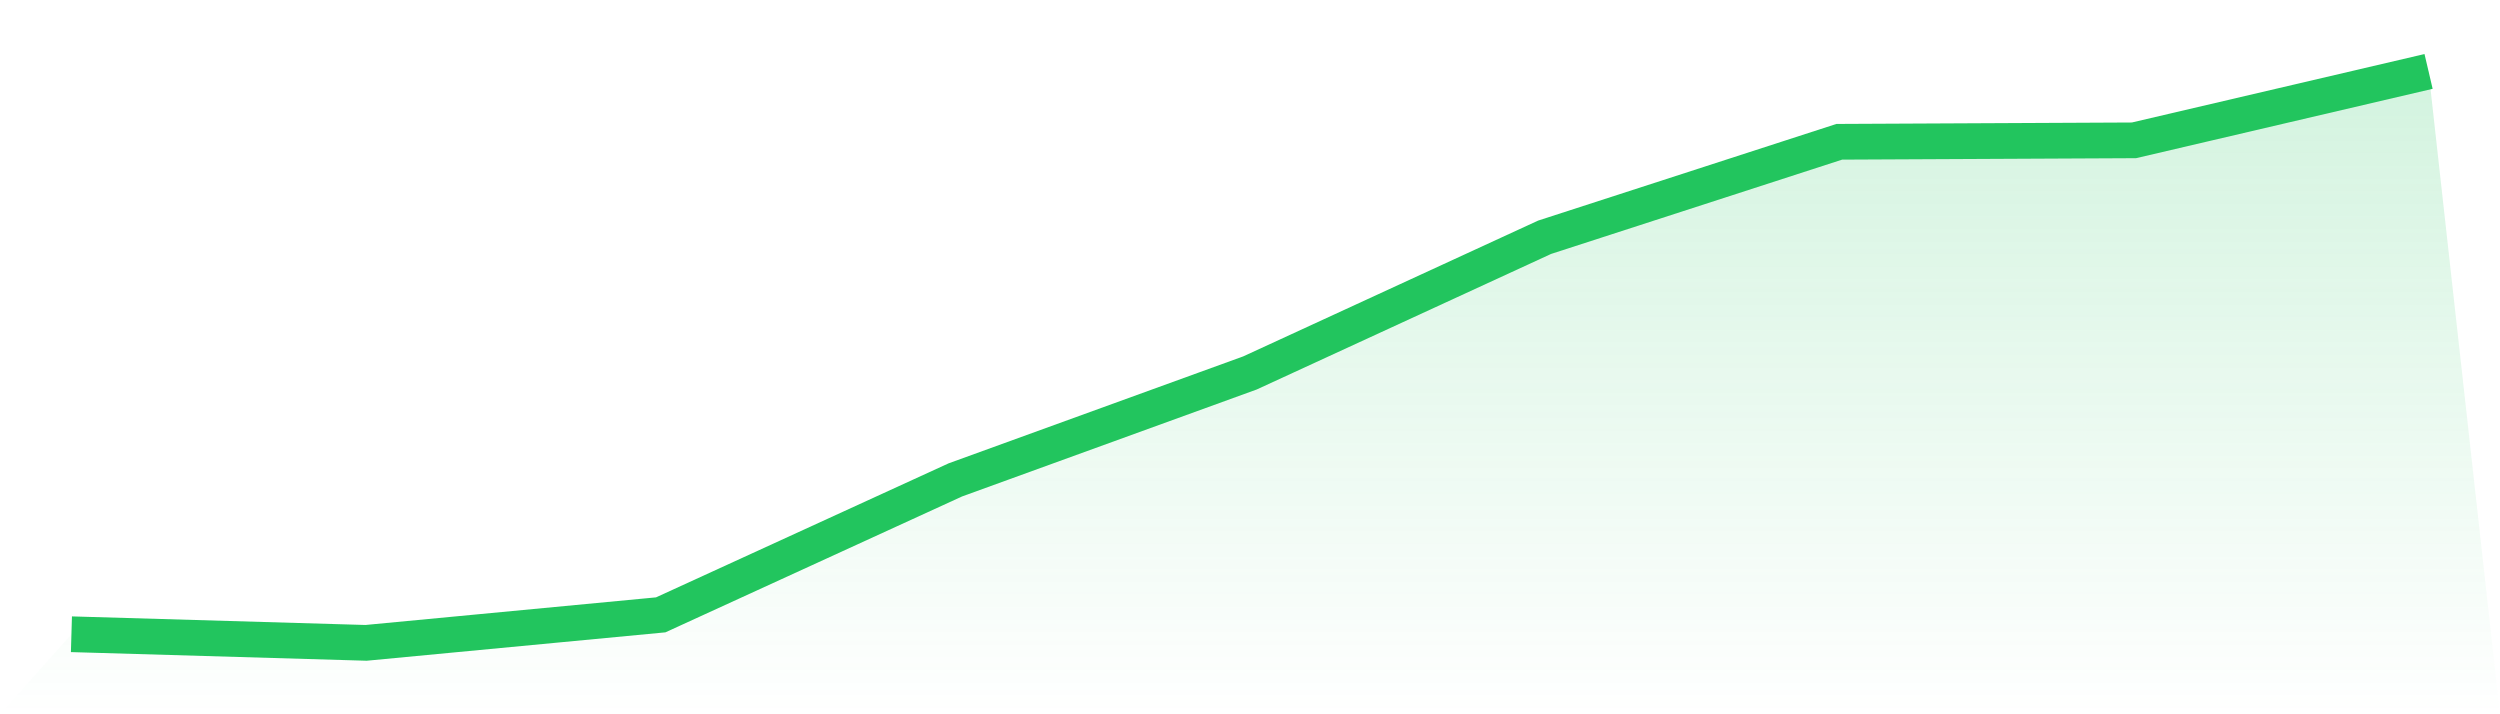
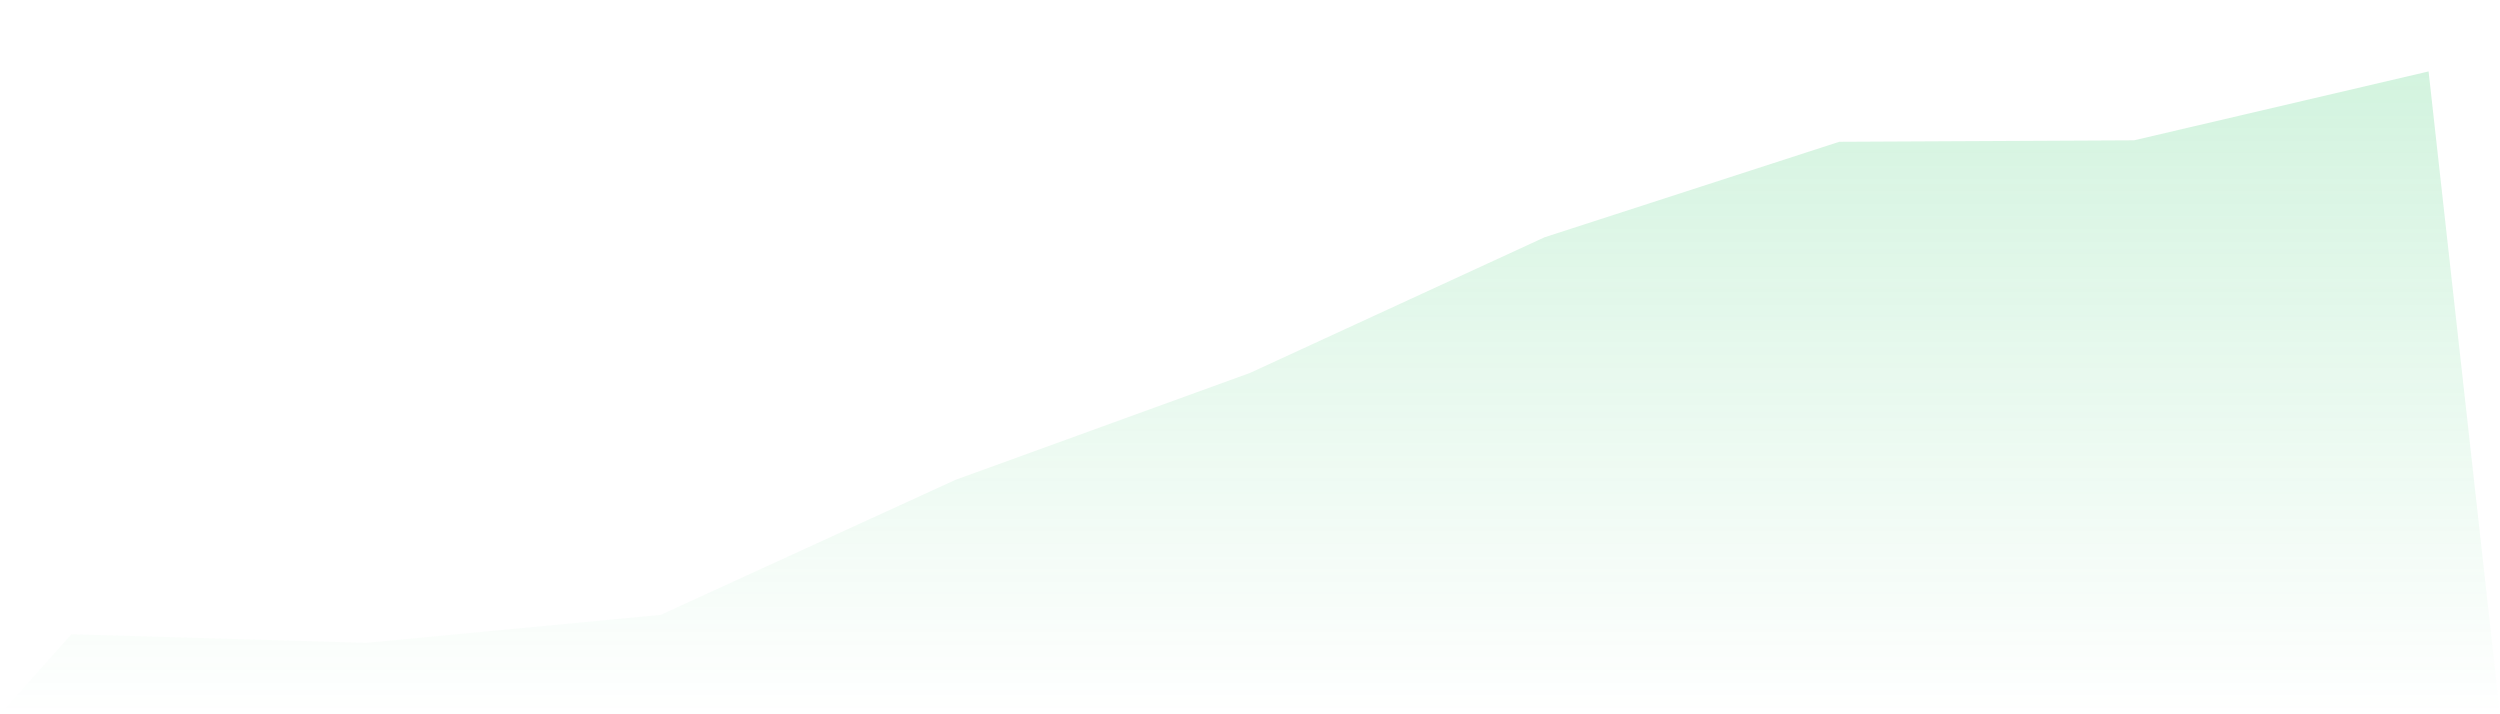
<svg xmlns="http://www.w3.org/2000/svg" viewBox="0 0 140 40">
  <defs>
    <linearGradient id="gradient" x1="0" x2="0" y1="0" y2="1">
      <stop offset="0%" stop-color="#22c55e" stop-opacity="0.2" />
      <stop offset="100%" stop-color="#22c55e" stop-opacity="0" />
    </linearGradient>
  </defs>
  <path d="M4,35.518 L4,35.518 L20.5,36 L37,34.432 L53.5,26.874 L70,20.884 L86.5,13.286 L103,7.94 L119.5,7.859 L136,4 L140,40 L0,40 z" fill="url(#gradient)" />
-   <path d="M4,35.518 L4,35.518 L20.5,36 L37,34.432 L53.5,26.874 L70,20.884 L86.5,13.286 L103,7.94 L119.5,7.859 L136,4" fill="none" stroke="#22c55e" stroke-width="2" />
</svg>